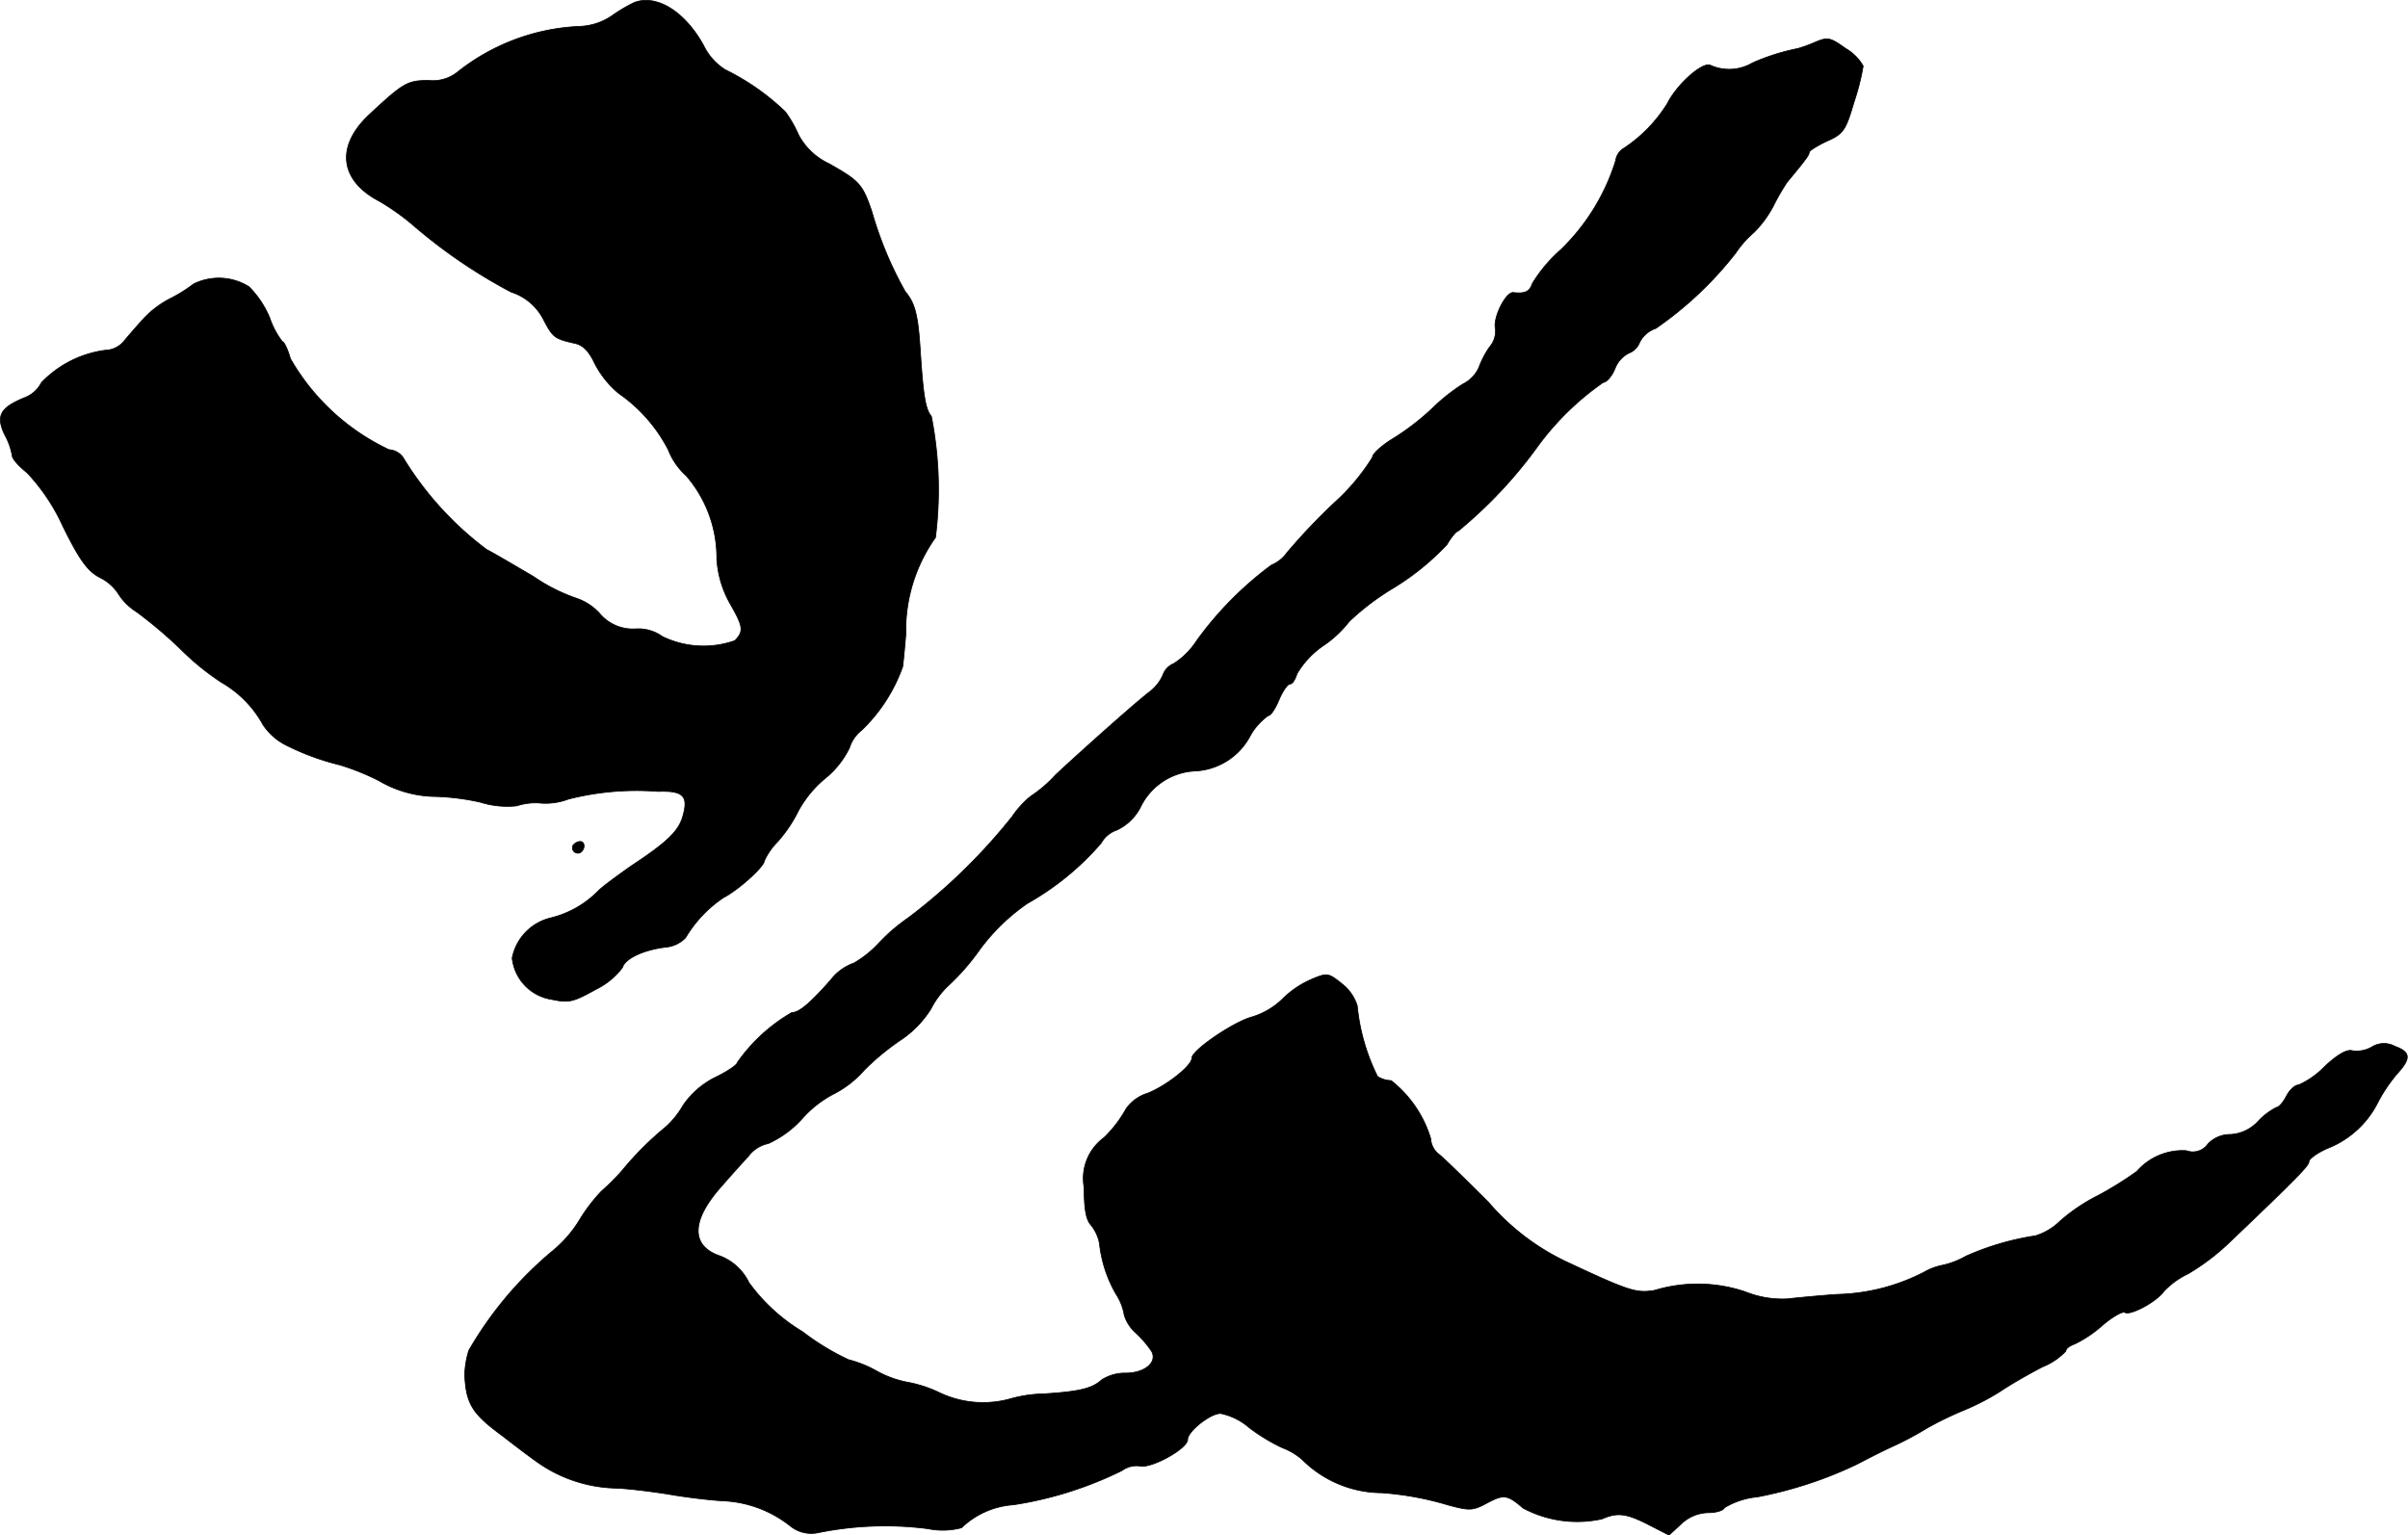
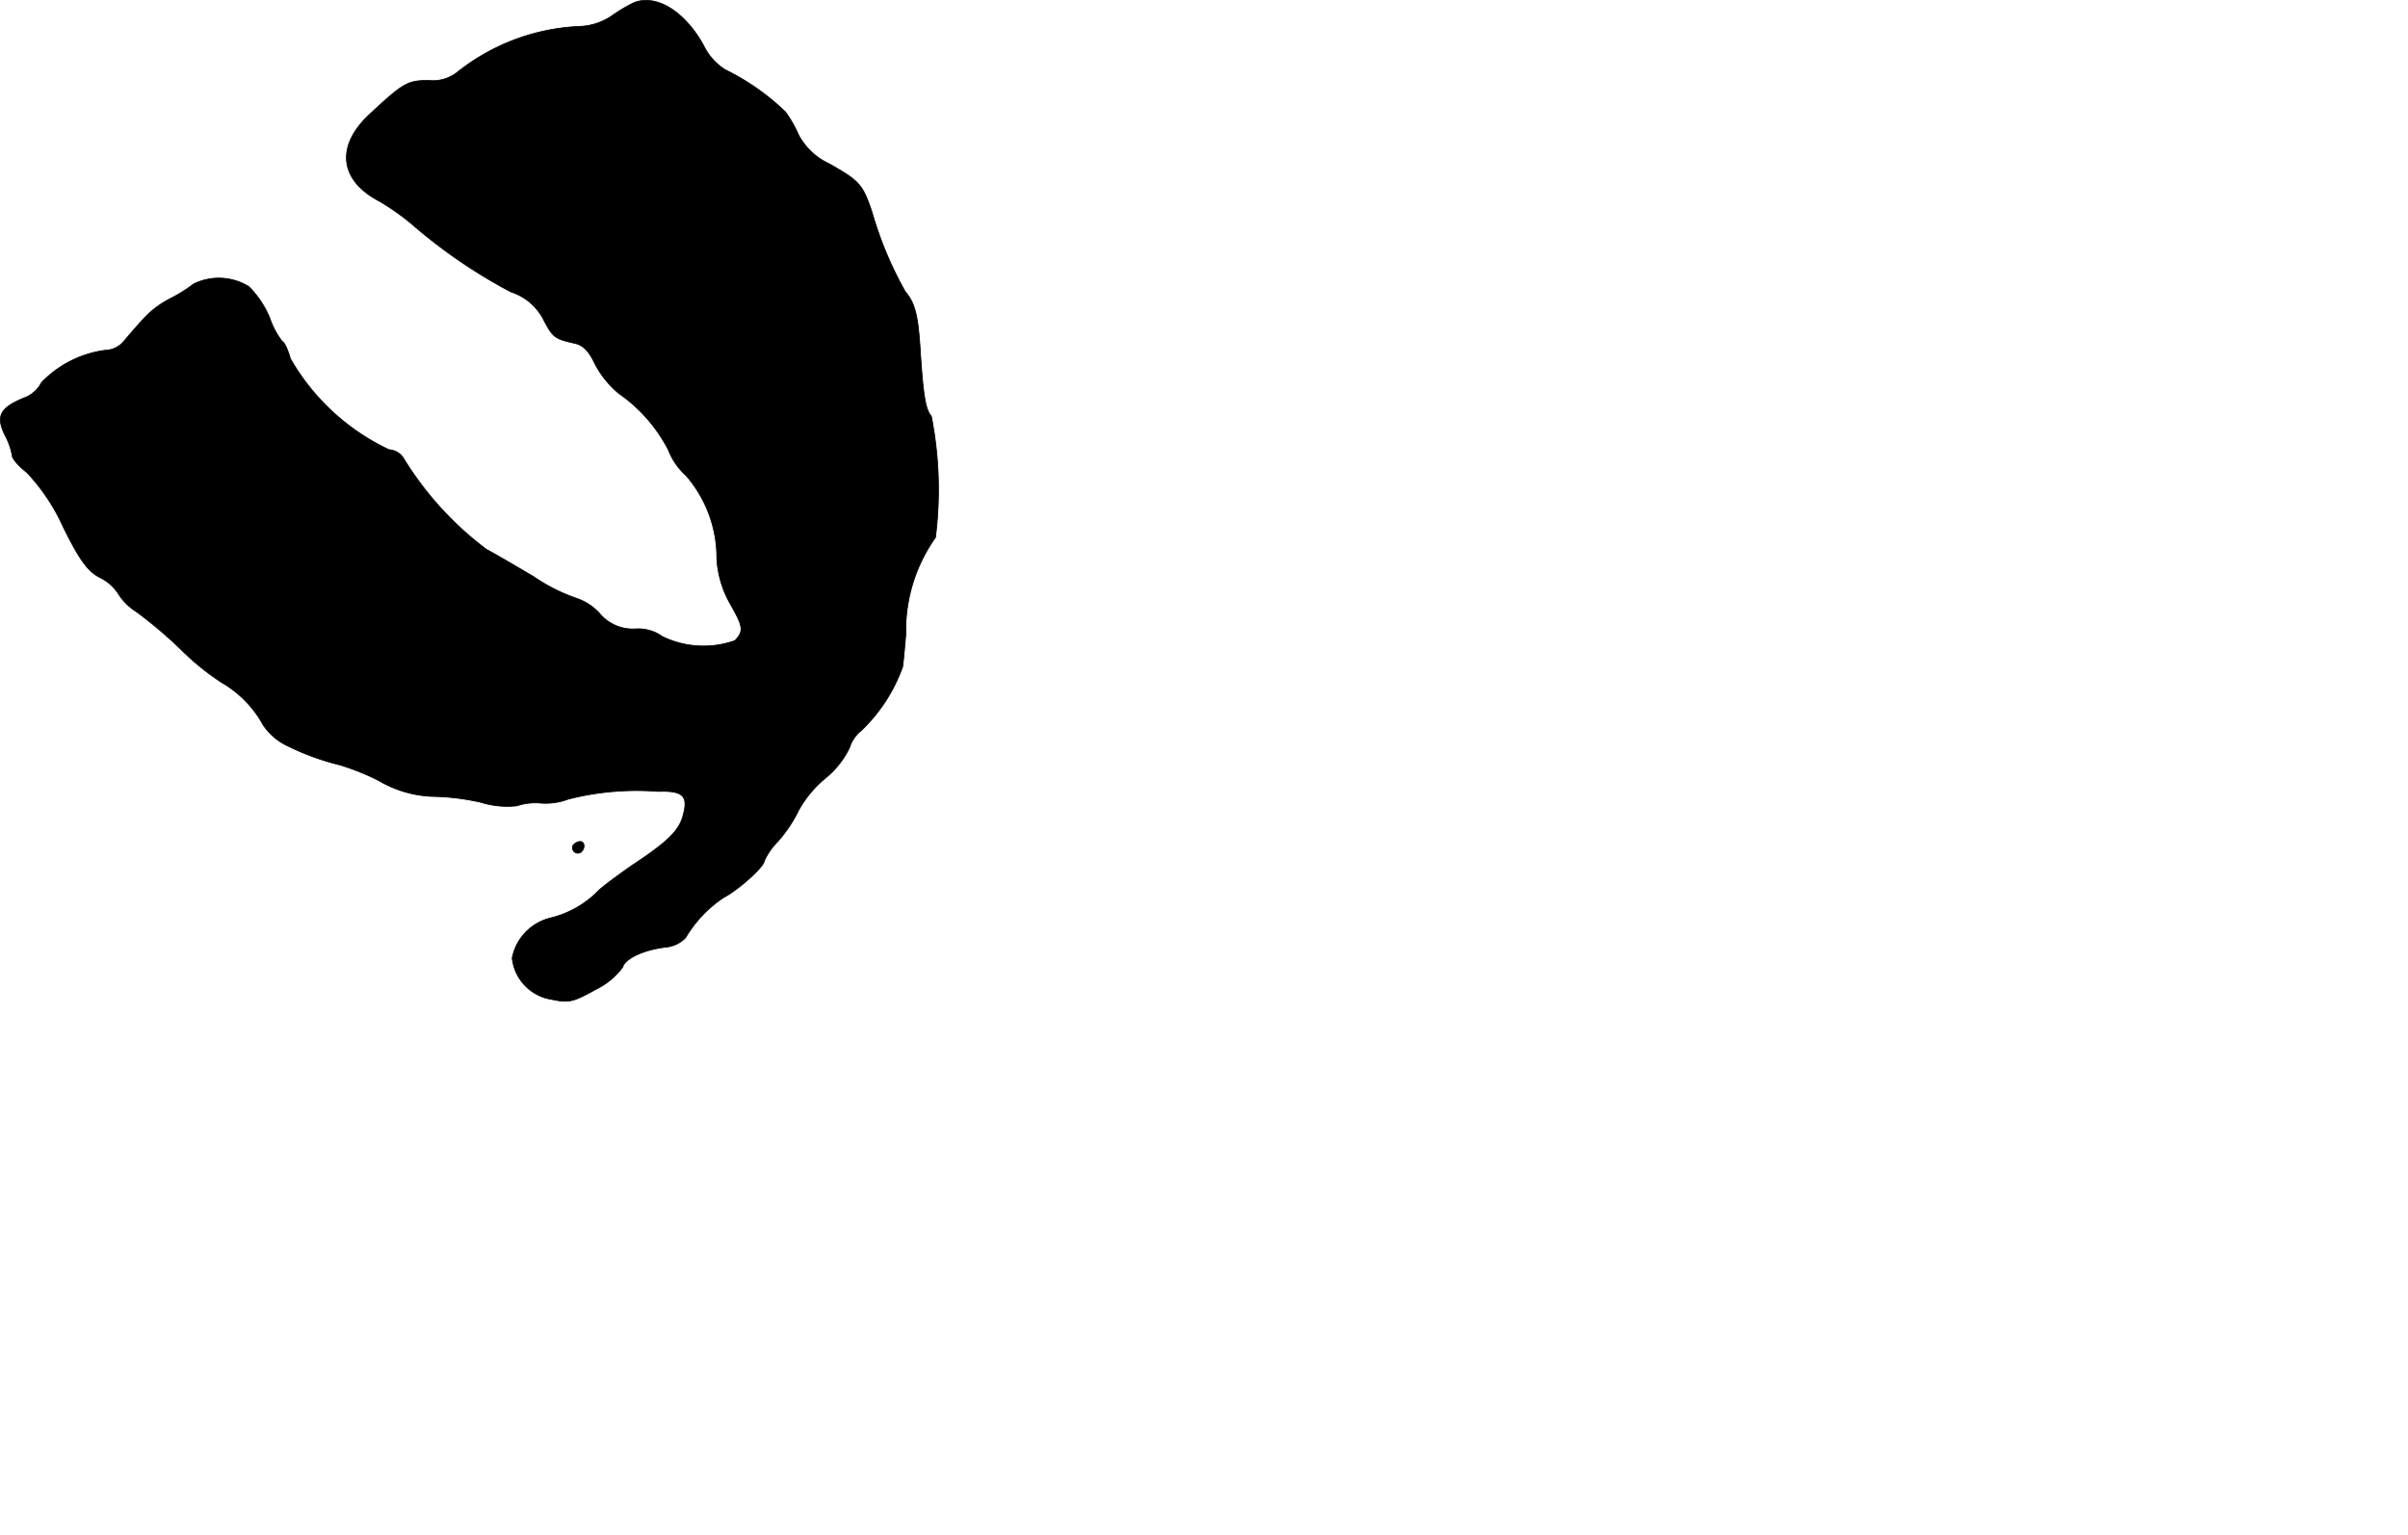
<svg xmlns="http://www.w3.org/2000/svg" version="1.1" width="11.424mm" height="7.285mm" viewBox="0 0 32.382 20.651">
  <defs>
    <style type="text/css">
      .a {
        stroke: #000;
        stroke-linecap: round;
        stroke-linejoin: round;
        stroke-width: 0.01px;
      }
    </style>
  </defs>
  <path class="a" d="M8.528.034A2.102,2.102,0,0,0,8.231.21a.821.821,0,0,1-.448.145A2.838,2.838,0,0,0,6.147.973a.532.532,0,0,1-.382.109c-.285,0-.339.03-.8.46-.454.424-.4.884.133,1.163a3.176,3.176,0,0,1,.46.327,7.059,7.059,0,0,0,1.314.896.745.745,0,0,1,.442.382c.121.23.145.248.418.309.109.024.188.109.26.26a1.293,1.293,0,0,0,.327.412,2.093,2.093,0,0,1,.666.757.916.916,0,0,0,.242.351,1.692,1.692,0,0,1,.412,1.121,1.392,1.392,0,0,0,.182.606c.176.309.182.363.061.491a1.264,1.264,0,0,1-.975-.055.555.555,0,0,0-.351-.103.584.584,0,0,1-.497-.212.743.743,0,0,0-.309-.2,2.387,2.387,0,0,1-.575-.291c-.267-.157-.545-.321-.63-.363a4.399,4.399,0,0,1-1.108-1.211.249.249,0,0,0-.206-.133,3.003,3.003,0,0,1-1.326-1.224c-.036-.127-.085-.23-.109-.23a1.125,1.125,0,0,1-.17-.321,1.303,1.303,0,0,0-.279-.418.766.766,0,0,0-.745-.036,2.001,2.001,0,0,1-.321.2,1.282,1.282,0,0,0-.351.267c-.079.085-.194.218-.26.297a.334.334,0,0,1-.254.127,1.449,1.449,0,0,0-.86.436.427.427,0,0,1-.236.206c-.321.133-.376.242-.26.491a.908.908,0,0,1,.103.285c0,.042.091.145.2.23a2.658,2.658,0,0,1,.485.727c.224.454.333.6.497.684a.62.62,0,0,1,.242.212.778.778,0,0,0,.248.248,6.006,6.006,0,0,1,.594.503,3.413,3.413,0,0,0,.551.448,1.481,1.481,0,0,1,.557.569.798.798,0,0,0,.321.279,3.334,3.334,0,0,0,.709.26,3.259,3.259,0,0,1,.527.212,1.534,1.534,0,0,0,.715.212,3.167,3.167,0,0,1,.654.079,1.194,1.194,0,0,0,.485.048.808.808,0,0,1,.333-.036.866.866,0,0,0,.363-.055,3.718,3.718,0,0,1,1.205-.103c.339-.012.412.061.333.333-.055.2-.212.351-.69.666-.164.115-.363.26-.436.327a1.346,1.346,0,0,1-.654.376.691.691,0,0,0-.515.539.631.631,0,0,0,.533.557c.23.048.285.036.588-.133a.992.992,0,0,0,.363-.297c.036-.121.279-.236.581-.273a.423.423,0,0,0,.267-.127,1.69,1.69,0,0,1,.509-.539c.2-.103.551-.418.551-.497a.905.905,0,0,1,.182-.26,1.859,1.859,0,0,0,.279-.418,1.515,1.515,0,0,1,.357-.43,1.203,1.203,0,0,0,.327-.412.48.48,0,0,1,.164-.236,2.219,2.219,0,0,0,.551-.854c.012-.091.03-.285.042-.436A2.167,2.167,0,0,1,12.58,7.23a5.133,5.133,0,0,0-.055-1.629c-.079-.097-.109-.26-.151-.915-.03-.46-.073-.612-.2-.763a4.947,4.947,0,0,1-.448-1.072c-.127-.376-.17-.418-.575-.648a.888.888,0,0,1-.412-.388,1.626,1.626,0,0,0-.176-.309A3.178,3.178,0,0,0,9.751.937.792.792,0,0,1,9.461.61C9.206.149,8.825-.081,8.528.034Z" />
-   <path class="a" d="M24.397.573a1.782,1.782,0,0,1-.218.079,2.914,2.914,0,0,0-.612.194.616.616,0,0,1-.569.03c-.109-.042-.448.26-.575.515a1.966,1.966,0,0,1-.581.6.231.231,0,0,0-.115.17,2.842,2.842,0,0,1-.739,1.199,1.982,1.982,0,0,0-.382.454c-.036.109-.097.139-.254.121-.103-.012-.279.345-.242.485a.327.327,0,0,1-.079.248,1.23,1.23,0,0,0-.145.279.459.459,0,0,1-.212.218,2.506,2.506,0,0,0-.412.327,3.308,3.308,0,0,1-.527.406c-.151.091-.279.206-.279.254a2.842,2.842,0,0,1-.527.624,8.292,8.292,0,0,0-.624.66.476.476,0,0,1-.206.164A4.648,4.648,0,0,0,16.093,8.617a1.022,1.022,0,0,1-.309.309.256.256,0,0,0-.145.151.565.565,0,0,1-.182.23c-.218.17-.915.793-1.26,1.114a1.742,1.742,0,0,1-.339.291,1.307,1.307,0,0,0-.248.273,7.753,7.753,0,0,1-1.399,1.363,2.427,2.427,0,0,0-.394.339,1.442,1.442,0,0,1-.333.267.679.679,0,0,0-.315.23c-.285.321-.424.436-.521.436a2.299,2.299,0,0,0-.733.672c0,.03-.133.121-.297.2a1.132,1.132,0,0,0-.436.382,1.158,1.158,0,0,1-.23.285,4.247,4.247,0,0,0-.588.588,2.895,2.895,0,0,1-.273.273,2.216,2.216,0,0,0-.297.388,1.643,1.643,0,0,1-.363.418,4.969,4.969,0,0,0-1.127,1.339,1.163,1.163,0,0,0-.055.333c.018.388.103.521.509.818.218.17.43.327.466.351a1.909,1.909,0,0,0,1.054.351c.182.006.497.048.697.079.2.036.533.079.733.091a1.568,1.568,0,0,1,.927.345.447.447,0,0,0,.363.085,4.508,4.508,0,0,1,1.478-.055.989.989,0,0,0,.454-.012,1.116,1.116,0,0,1,.697-.309,4.995,4.995,0,0,0,1.46-.46.334.334,0,0,1,.248-.061c.157.03.636-.236.636-.357,0-.109.303-.351.442-.351a.842.842,0,0,1,.382.188,2.466,2.466,0,0,0,.448.273.856.856,0,0,1,.273.164,1.522,1.522,0,0,0,1.06.442,4.118,4.118,0,0,1,.896.164c.291.079.333.079.533-.03.218-.115.267-.109.478.073a1.548,1.548,0,0,0,1.06.145c.212-.091.327-.079.654.091l.248.127.164-.151a.541.541,0,0,1,.363-.151c.109,0,.206-.03.218-.067a1.041,1.041,0,0,1,.442-.145,5.475,5.475,0,0,0,1.345-.442c.127-.067.339-.176.472-.236a4.285,4.285,0,0,0,.466-.248,4.479,4.479,0,0,1,.485-.236,3.297,3.297,0,0,0,.503-.26c.133-.091.388-.236.563-.327a.872.872,0,0,0,.315-.212c0-.036.055-.073.121-.097a1.602,1.602,0,0,0,.369-.248c.133-.115.273-.194.303-.176.073.048.43-.145.527-.285a1.11,1.11,0,0,1,.327-.236,3.017,3.017,0,0,0,.557-.424c.927-.884,1.066-1.03,1.066-1.084,0-.036.115-.121.26-.182a1.281,1.281,0,0,0,.672-.624,2.1,2.1,0,0,1,.26-.382c.182-.2.176-.285-.036-.363a.308.308,0,0,0-.315.012.406.406,0,0,1-.254.048c-.073-.024-.2.048-.376.212a1.119,1.119,0,0,1-.351.248c-.048,0-.121.067-.164.151s-.103.151-.133.151a.878.878,0,0,0-.242.182.548.548,0,0,1-.376.182.41.41,0,0,0-.303.127.247.247,0,0,1-.291.091.817.817,0,0,0-.666.279,4.73,4.73,0,0,1-.515.321,2.43,2.43,0,0,0-.515.345.815.815,0,0,1-.333.2,3.626,3.626,0,0,0-.933.273,1.123,1.123,0,0,1-.309.121.829.829,0,0,0-.26.097,2.675,2.675,0,0,1-1.163.297c-.26.018-.563.048-.678.061a1.349,1.349,0,0,1-.563-.097,2.006,2.006,0,0,0-1.217-.018c-.248.042-.351.006-1.193-.388a3.152,3.152,0,0,1-1.036-.793c-.321-.321-.624-.618-.684-.66a.287.287,0,0,1-.097-.2,1.567,1.567,0,0,0-.533-.781.357.357,0,0,1-.182-.055,2.74,2.74,0,0,1-.273-.951.597.597,0,0,0-.2-.291c-.188-.151-.2-.157-.424-.061a1.262,1.262,0,0,0-.388.267,1.011,1.011,0,0,1-.406.236c-.248.067-.806.448-.806.551s-.327.363-.588.472a.555.555,0,0,0-.297.212,1.654,1.654,0,0,1-.297.388.679.679,0,0,0-.267.672c0,.279.024.43.091.503a.55.55,0,0,1,.115.248,1.736,1.736,0,0,0,.224.684.719.719,0,0,1,.109.279.531.531,0,0,0,.157.242,1.365,1.365,0,0,1,.212.248c.079.145-.091.291-.351.291a.578.578,0,0,0-.321.091c-.127.115-.291.157-.775.188a1.787,1.787,0,0,0-.454.067,1.365,1.365,0,0,1-.945-.079,1.705,1.705,0,0,0-.442-.145,1.398,1.398,0,0,1-.412-.151,1.53,1.53,0,0,0-.376-.151,3.314,3.314,0,0,1-.618-.376,2.453,2.453,0,0,1-.721-.66.723.723,0,0,0-.382-.357c-.406-.133-.4-.478.012-.939.115-.133.279-.315.363-.406a.447.447,0,0,1,.267-.17,1.383,1.383,0,0,0,.454-.333,1.468,1.468,0,0,1,.424-.333,1.385,1.385,0,0,0,.412-.321,3.313,3.313,0,0,1,.509-.418,1.393,1.393,0,0,0,.388-.406,1.14,1.14,0,0,1,.23-.309,3.079,3.079,0,0,0,.424-.485,2.698,2.698,0,0,1,.642-.624,3.707,3.707,0,0,0,.993-.812.383.383,0,0,1,.212-.176.687.687,0,0,0,.315-.303.86.86,0,0,1,.739-.491.886.886,0,0,0,.745-.485.849.849,0,0,1,.236-.26c.036,0,.097-.097.145-.212s.115-.212.145-.212c.036,0,.073-.061.097-.139a1.194,1.194,0,0,1,.369-.388,1.507,1.507,0,0,0,.333-.315,3.407,3.407,0,0,1,.6-.454,3.443,3.443,0,0,0,.715-.581c.055-.097.127-.182.151-.182a6.089,6.089,0,0,0,1.078-1.151,3.742,3.742,0,0,1,.872-.848c.042,0,.115-.079.157-.182a.389.389,0,0,1,.188-.212.246.246,0,0,0,.145-.145.383.383,0,0,1,.218-.188A4.852,4.852,0,0,0,23.343,3.402a1.382,1.382,0,0,1,.248-.279,1.475,1.475,0,0,0,.26-.357,2.838,2.838,0,0,1,.182-.315c.236-.285.297-.363.297-.4,0-.024.109-.091.236-.151.218-.097.254-.139.363-.515a3.187,3.187,0,0,0,.127-.497.635.635,0,0,0-.236-.236C24.609.501,24.579.495,24.397.573Z" />
  <path class="a" d="M7.704,11.373a.073.073,0,0,0,.115.085c.055-.055.042-.139-.018-.139A.133.133,0,0,0,7.704,11.373Z" />
</svg>